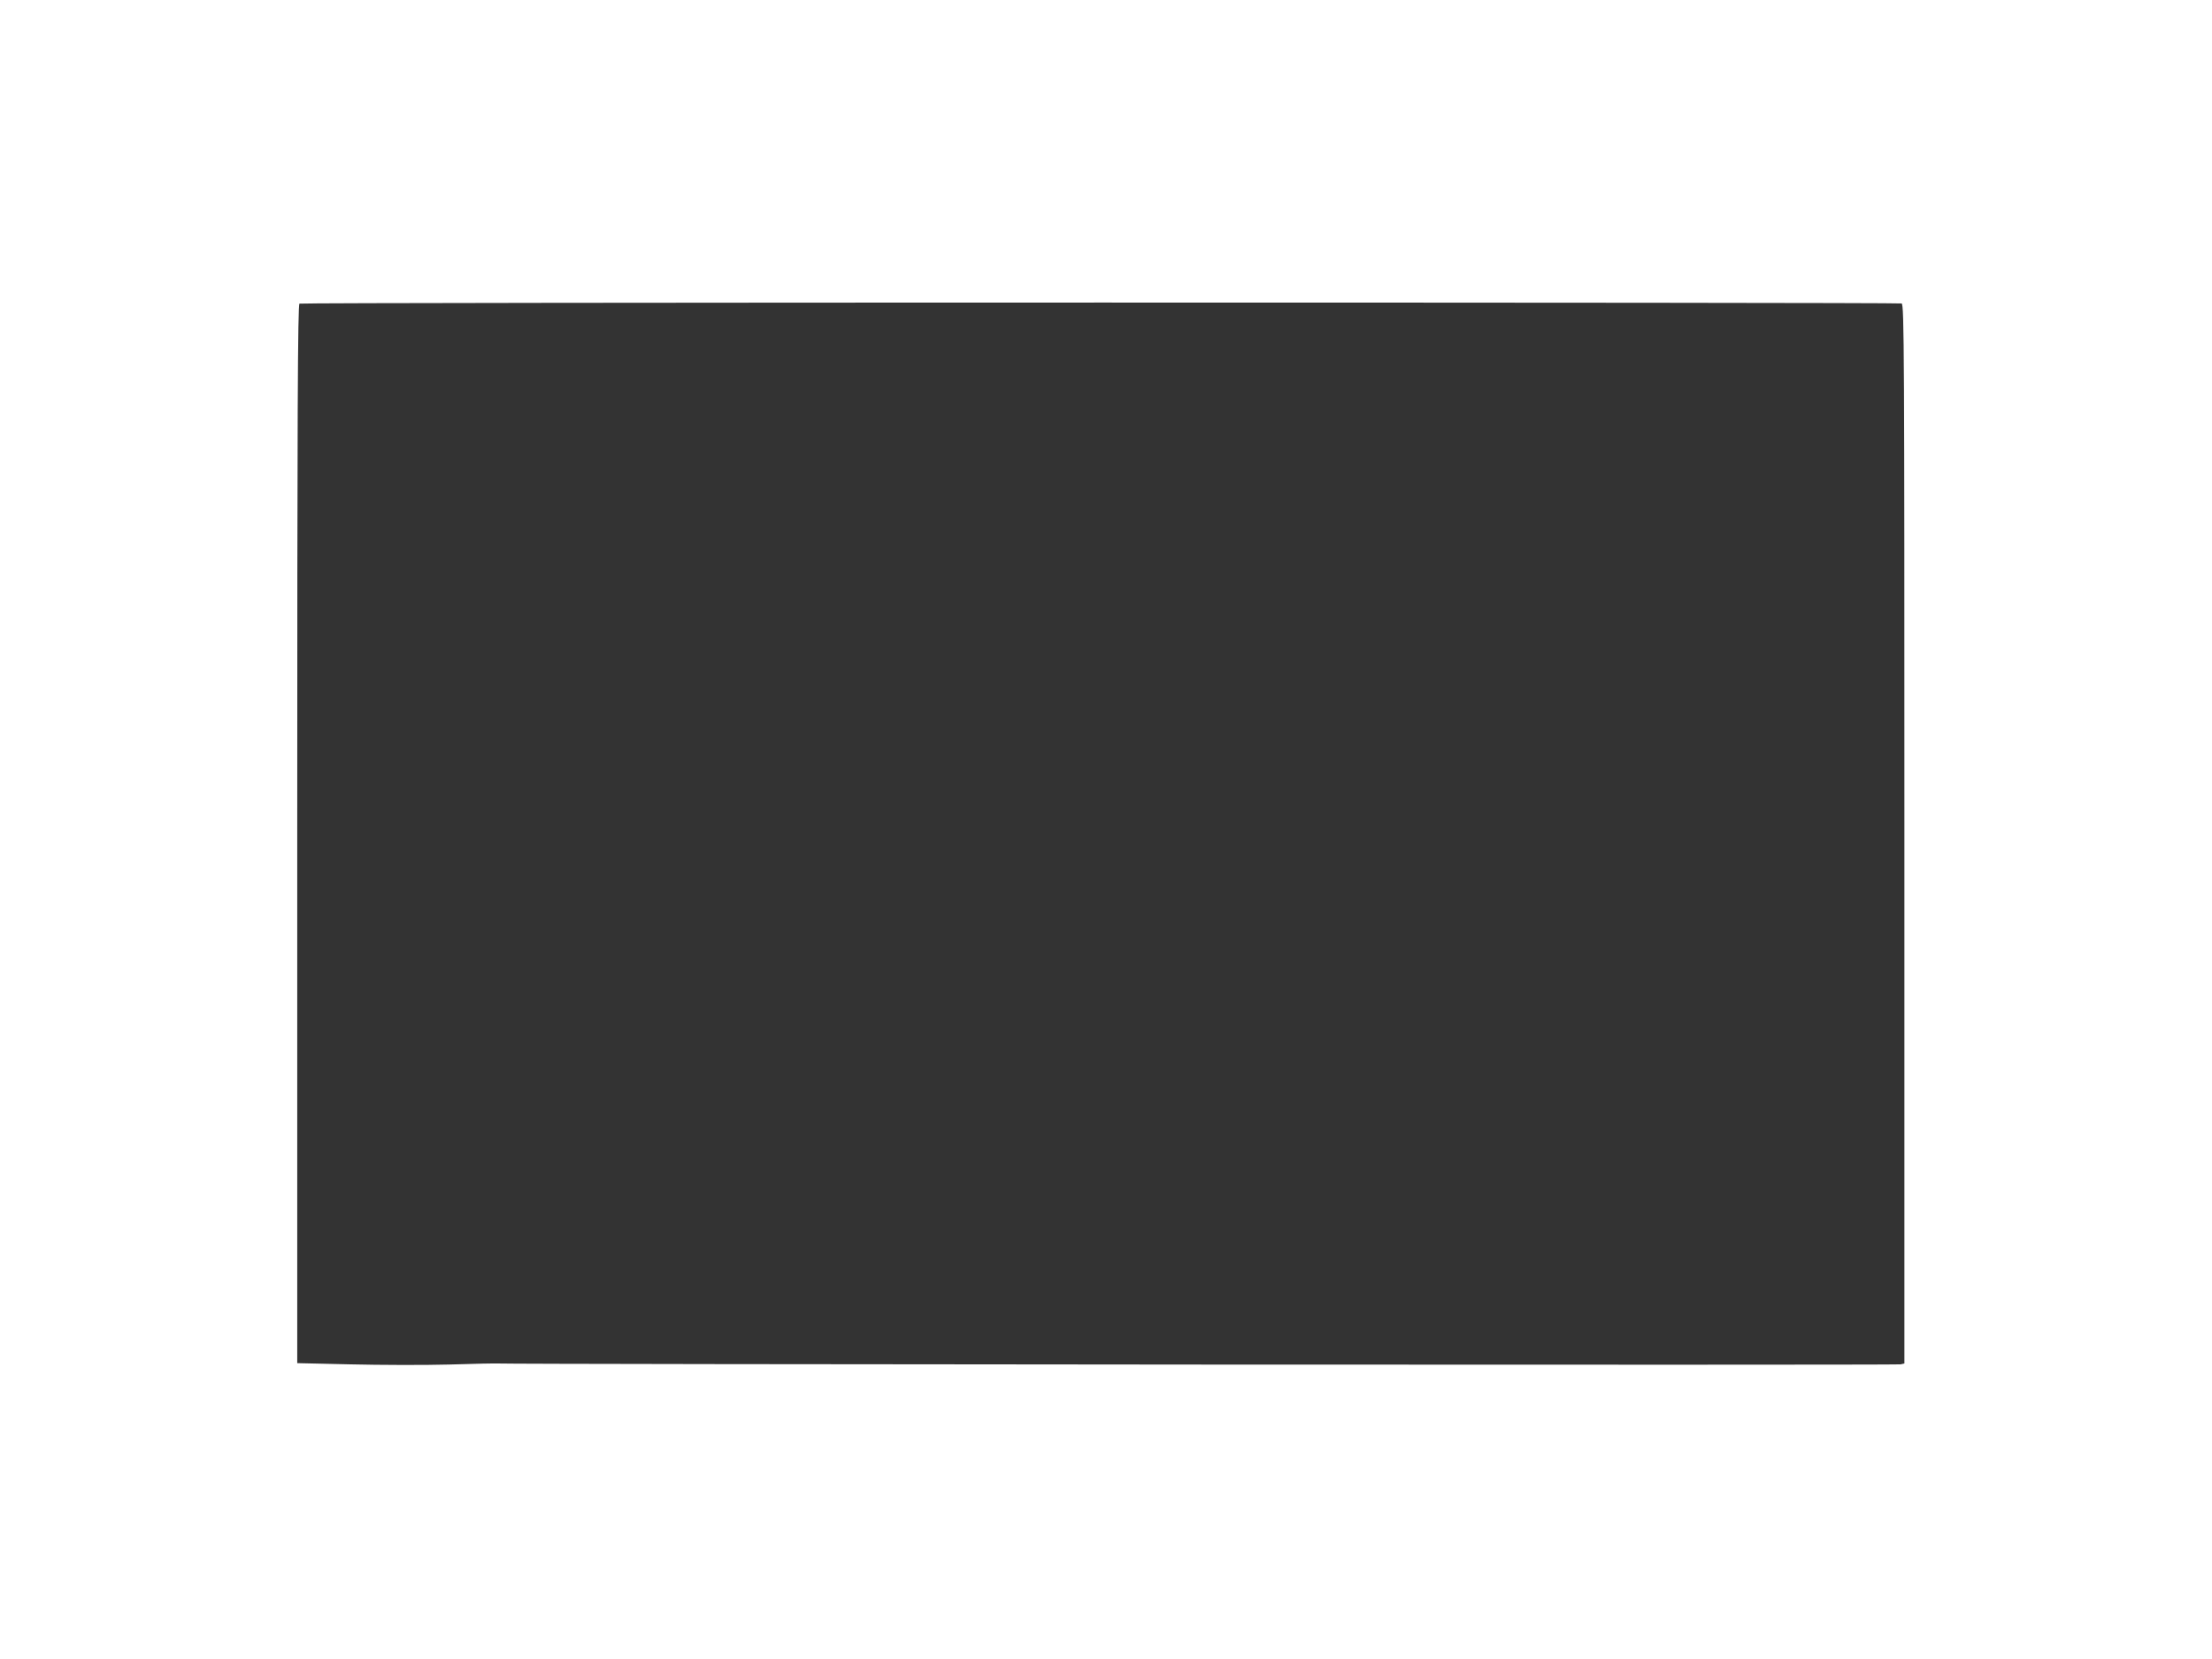
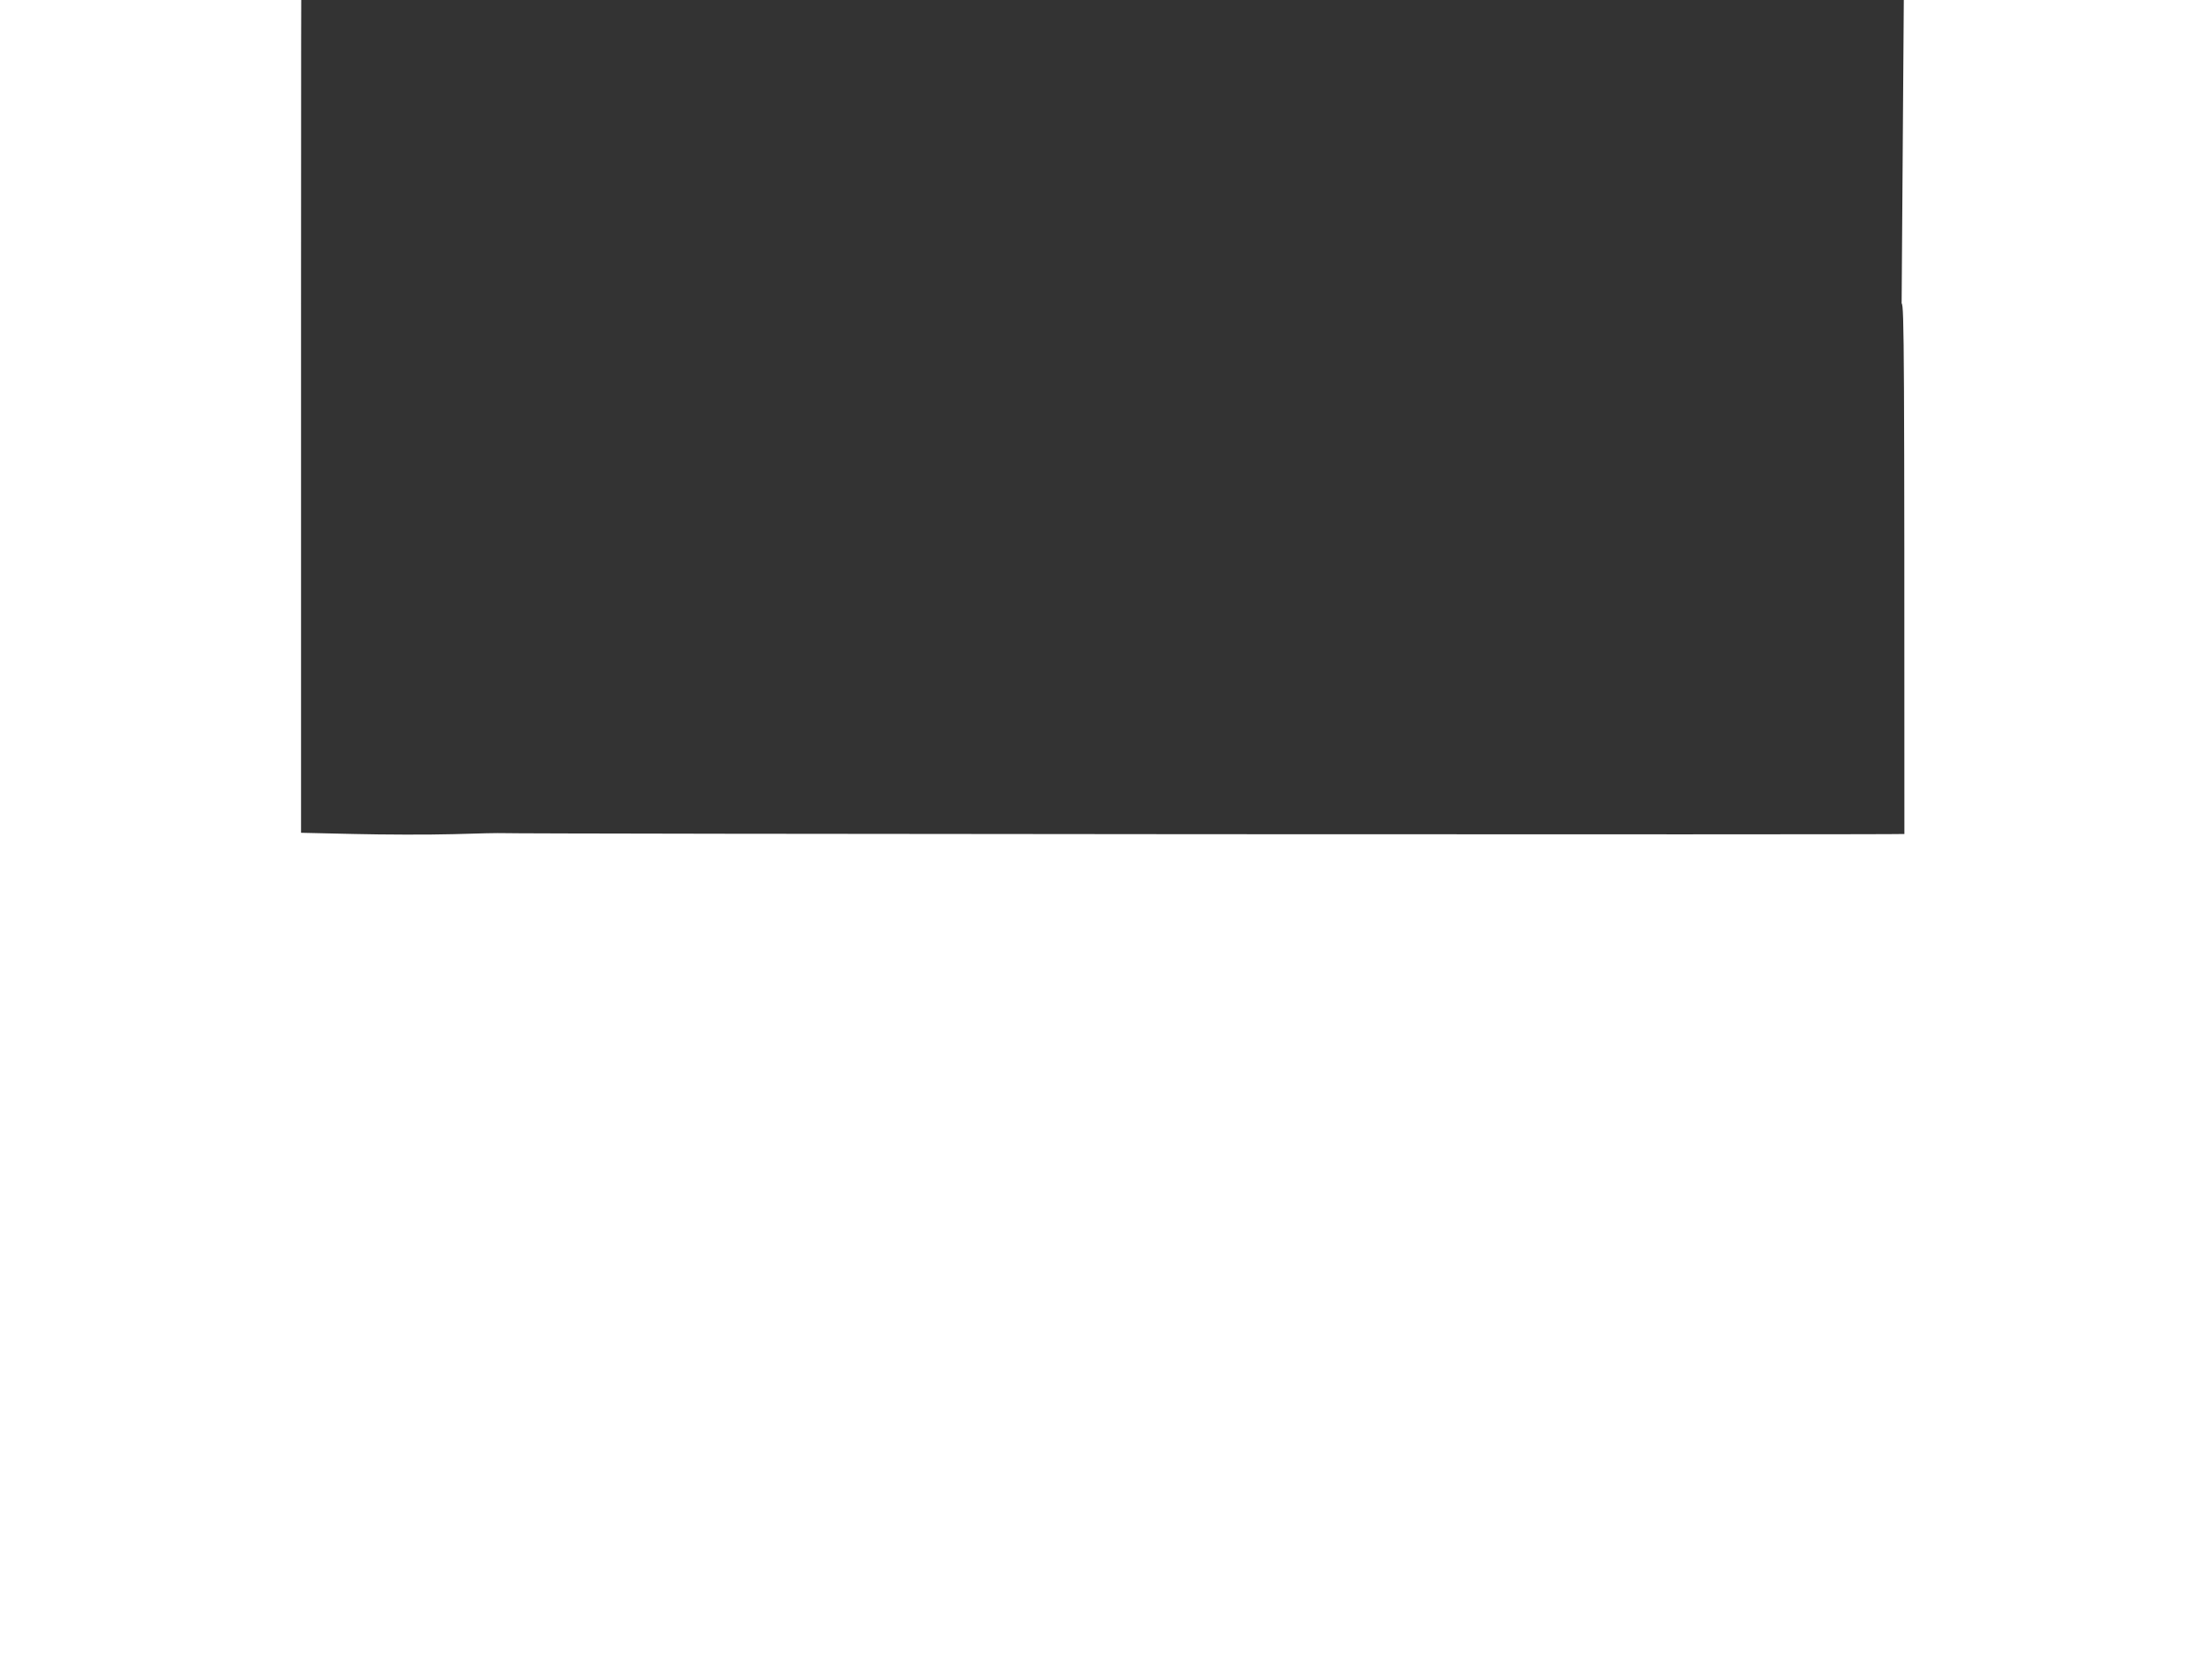
<svg xmlns="http://www.w3.org/2000/svg" version="1.0" width="1280pt" height="960pt" viewBox="0 0 1280 960" preserveAspectRatio="xMidYMid meet">
  <rect x="0" y="0" width="1280" height="960" fill="#333333" stroke="none" />
  <g transform="translate(0,960) scale(0.1,-0.1)" fill="#ffffff" stroke="none">
-     <path d="M0 4800 l0 -4800 6400 0 6400 0 0 4800 0 4800 -6400 0 -6400 0 0 -4800z m11004 3044 c15 -6 16 -285 16 -3070 l0 -3064 -22 -5 c-19 -5 -8054 0 -8113 5 -11 1 -139 -1 -285 -6 -146 -4 -403 -3 -572 1 l-308 7 0 3063 c0 2441 3 3064 13 3068 18 8 9252 8 9271 1z" />
+     <path d="M0 4800 l0 -4800 6400 0 6400 0 0 4800 0 4800 -6400 0 -6400 0 0 -4800z m11004 3044 c15 -6 16 -285 16 -3070 c-19 -5 -8054 0 -8113 5 -11 1 -139 -1 -285 -6 -146 -4 -403 -3 -572 1 l-308 7 0 3063 c0 2441 3 3064 13 3068 18 8 9252 8 9271 1z" />
  </g>
</svg>